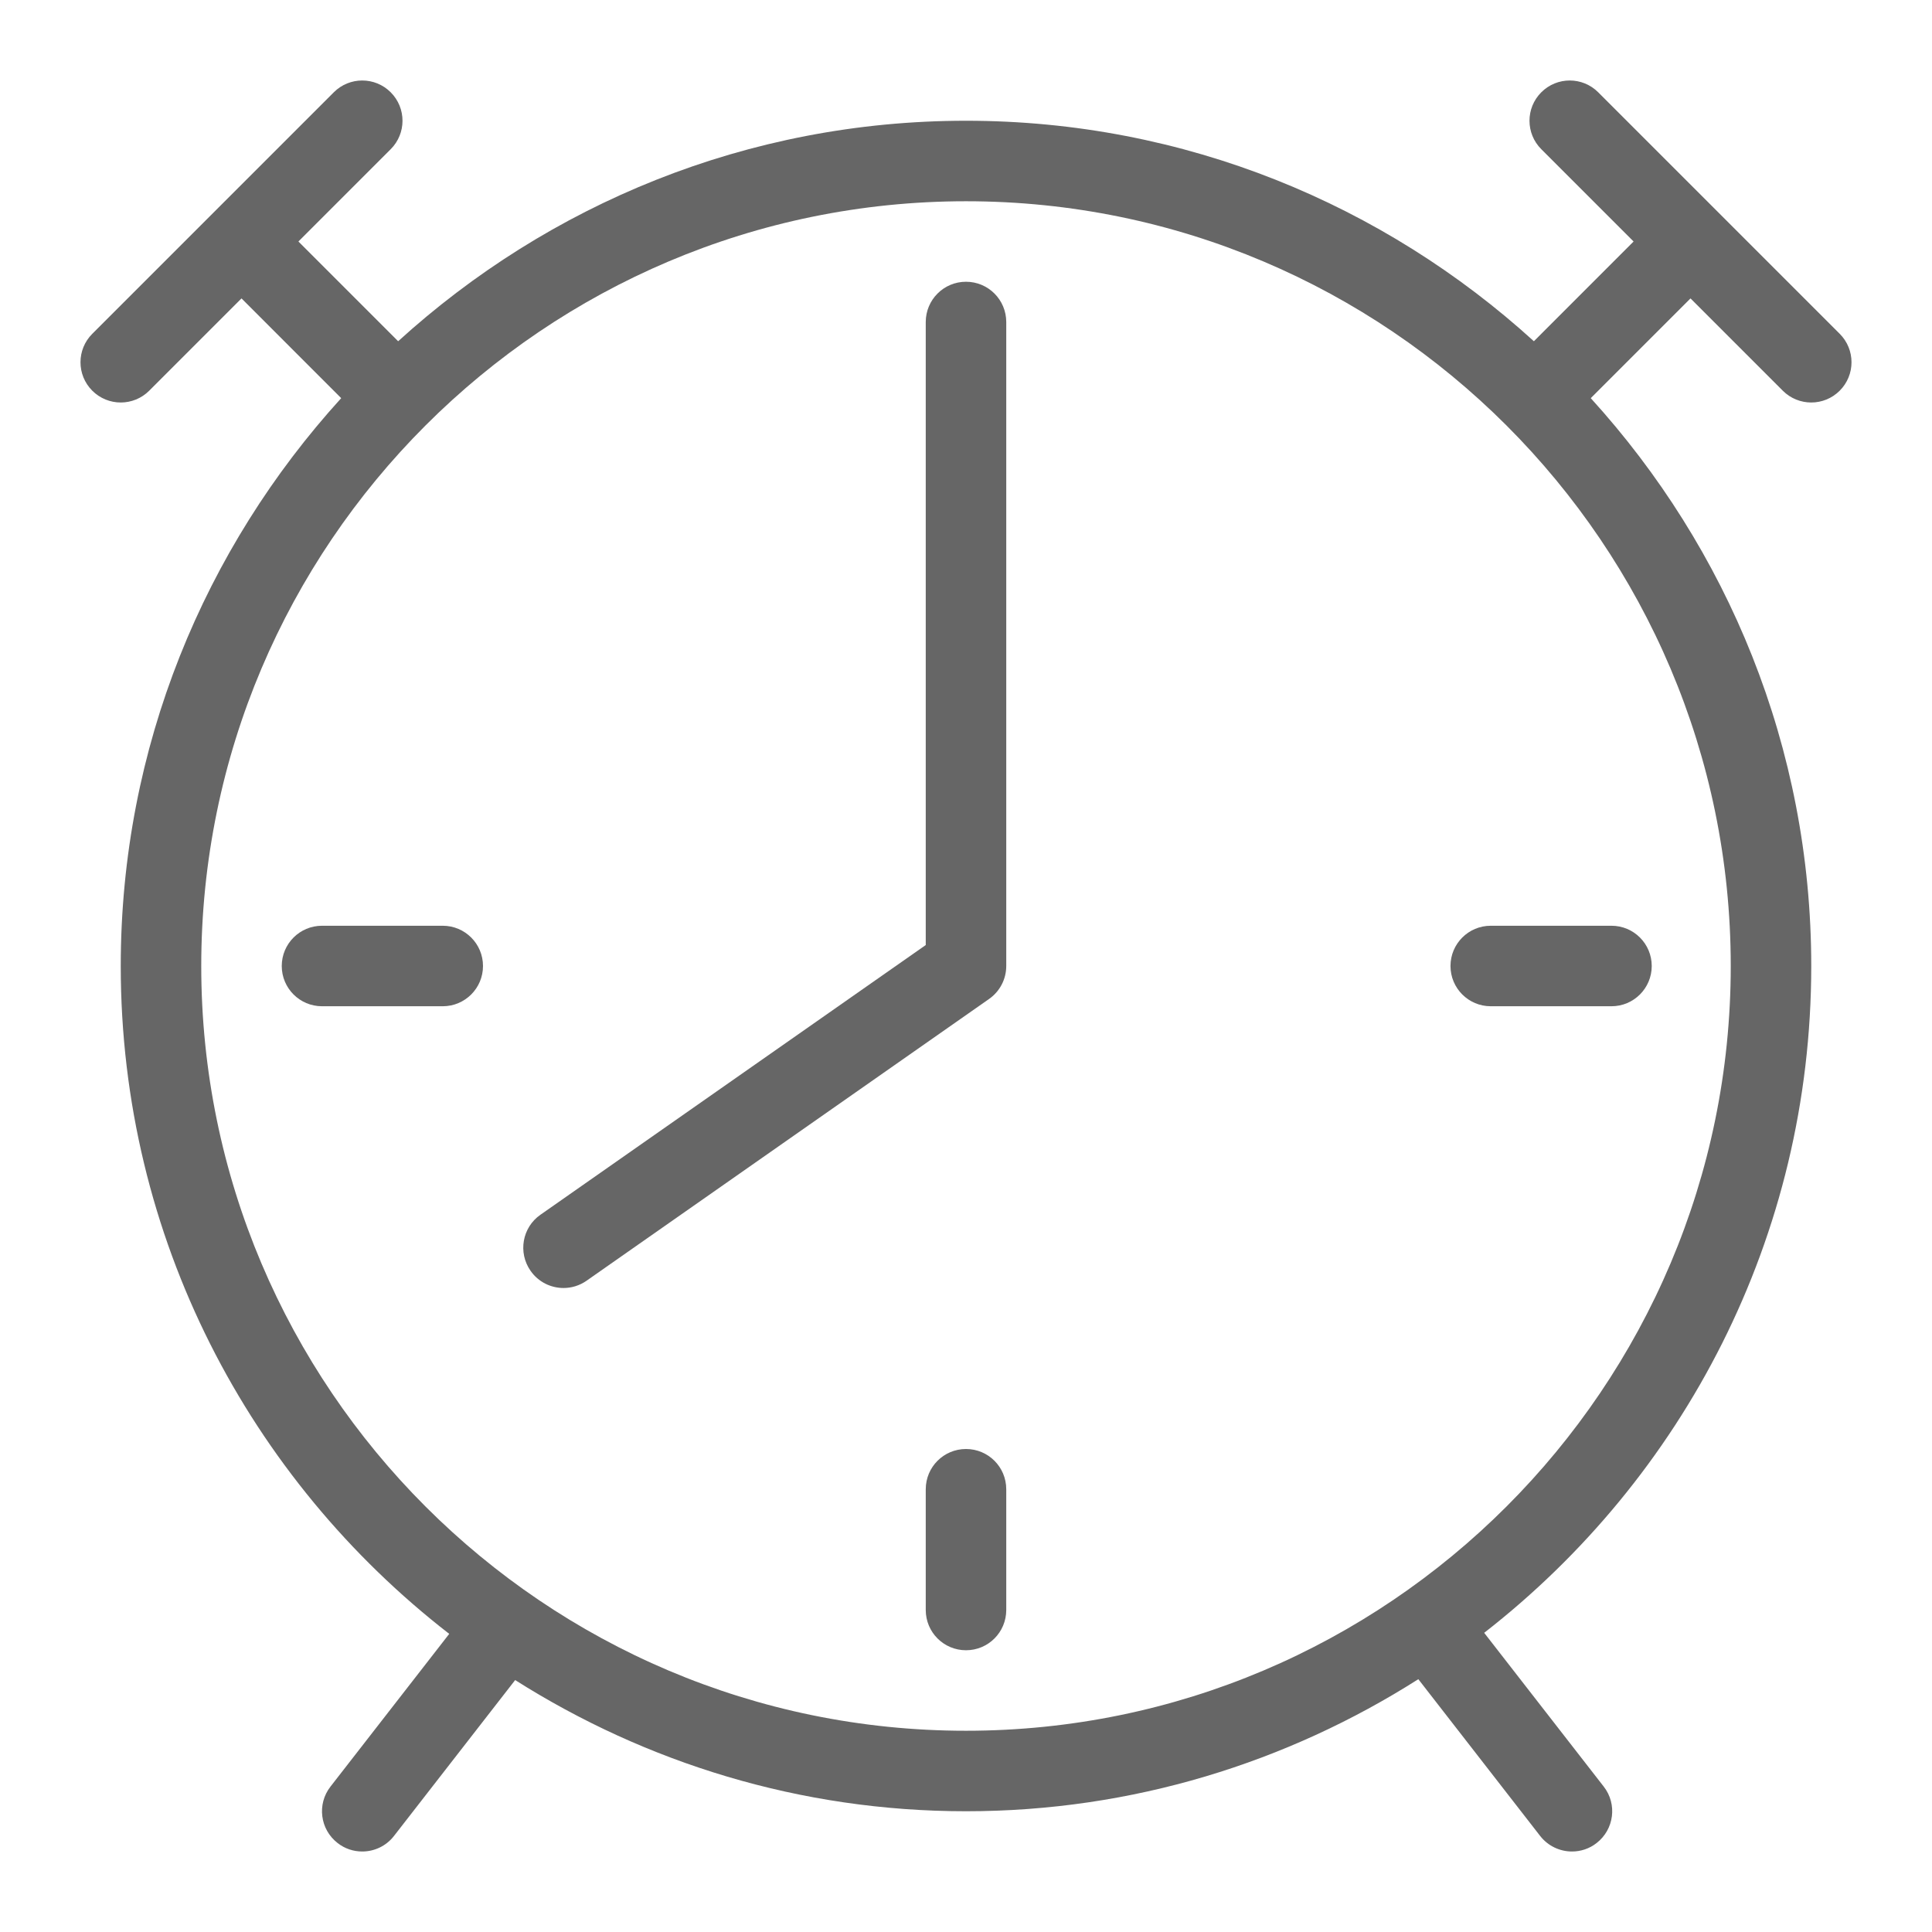
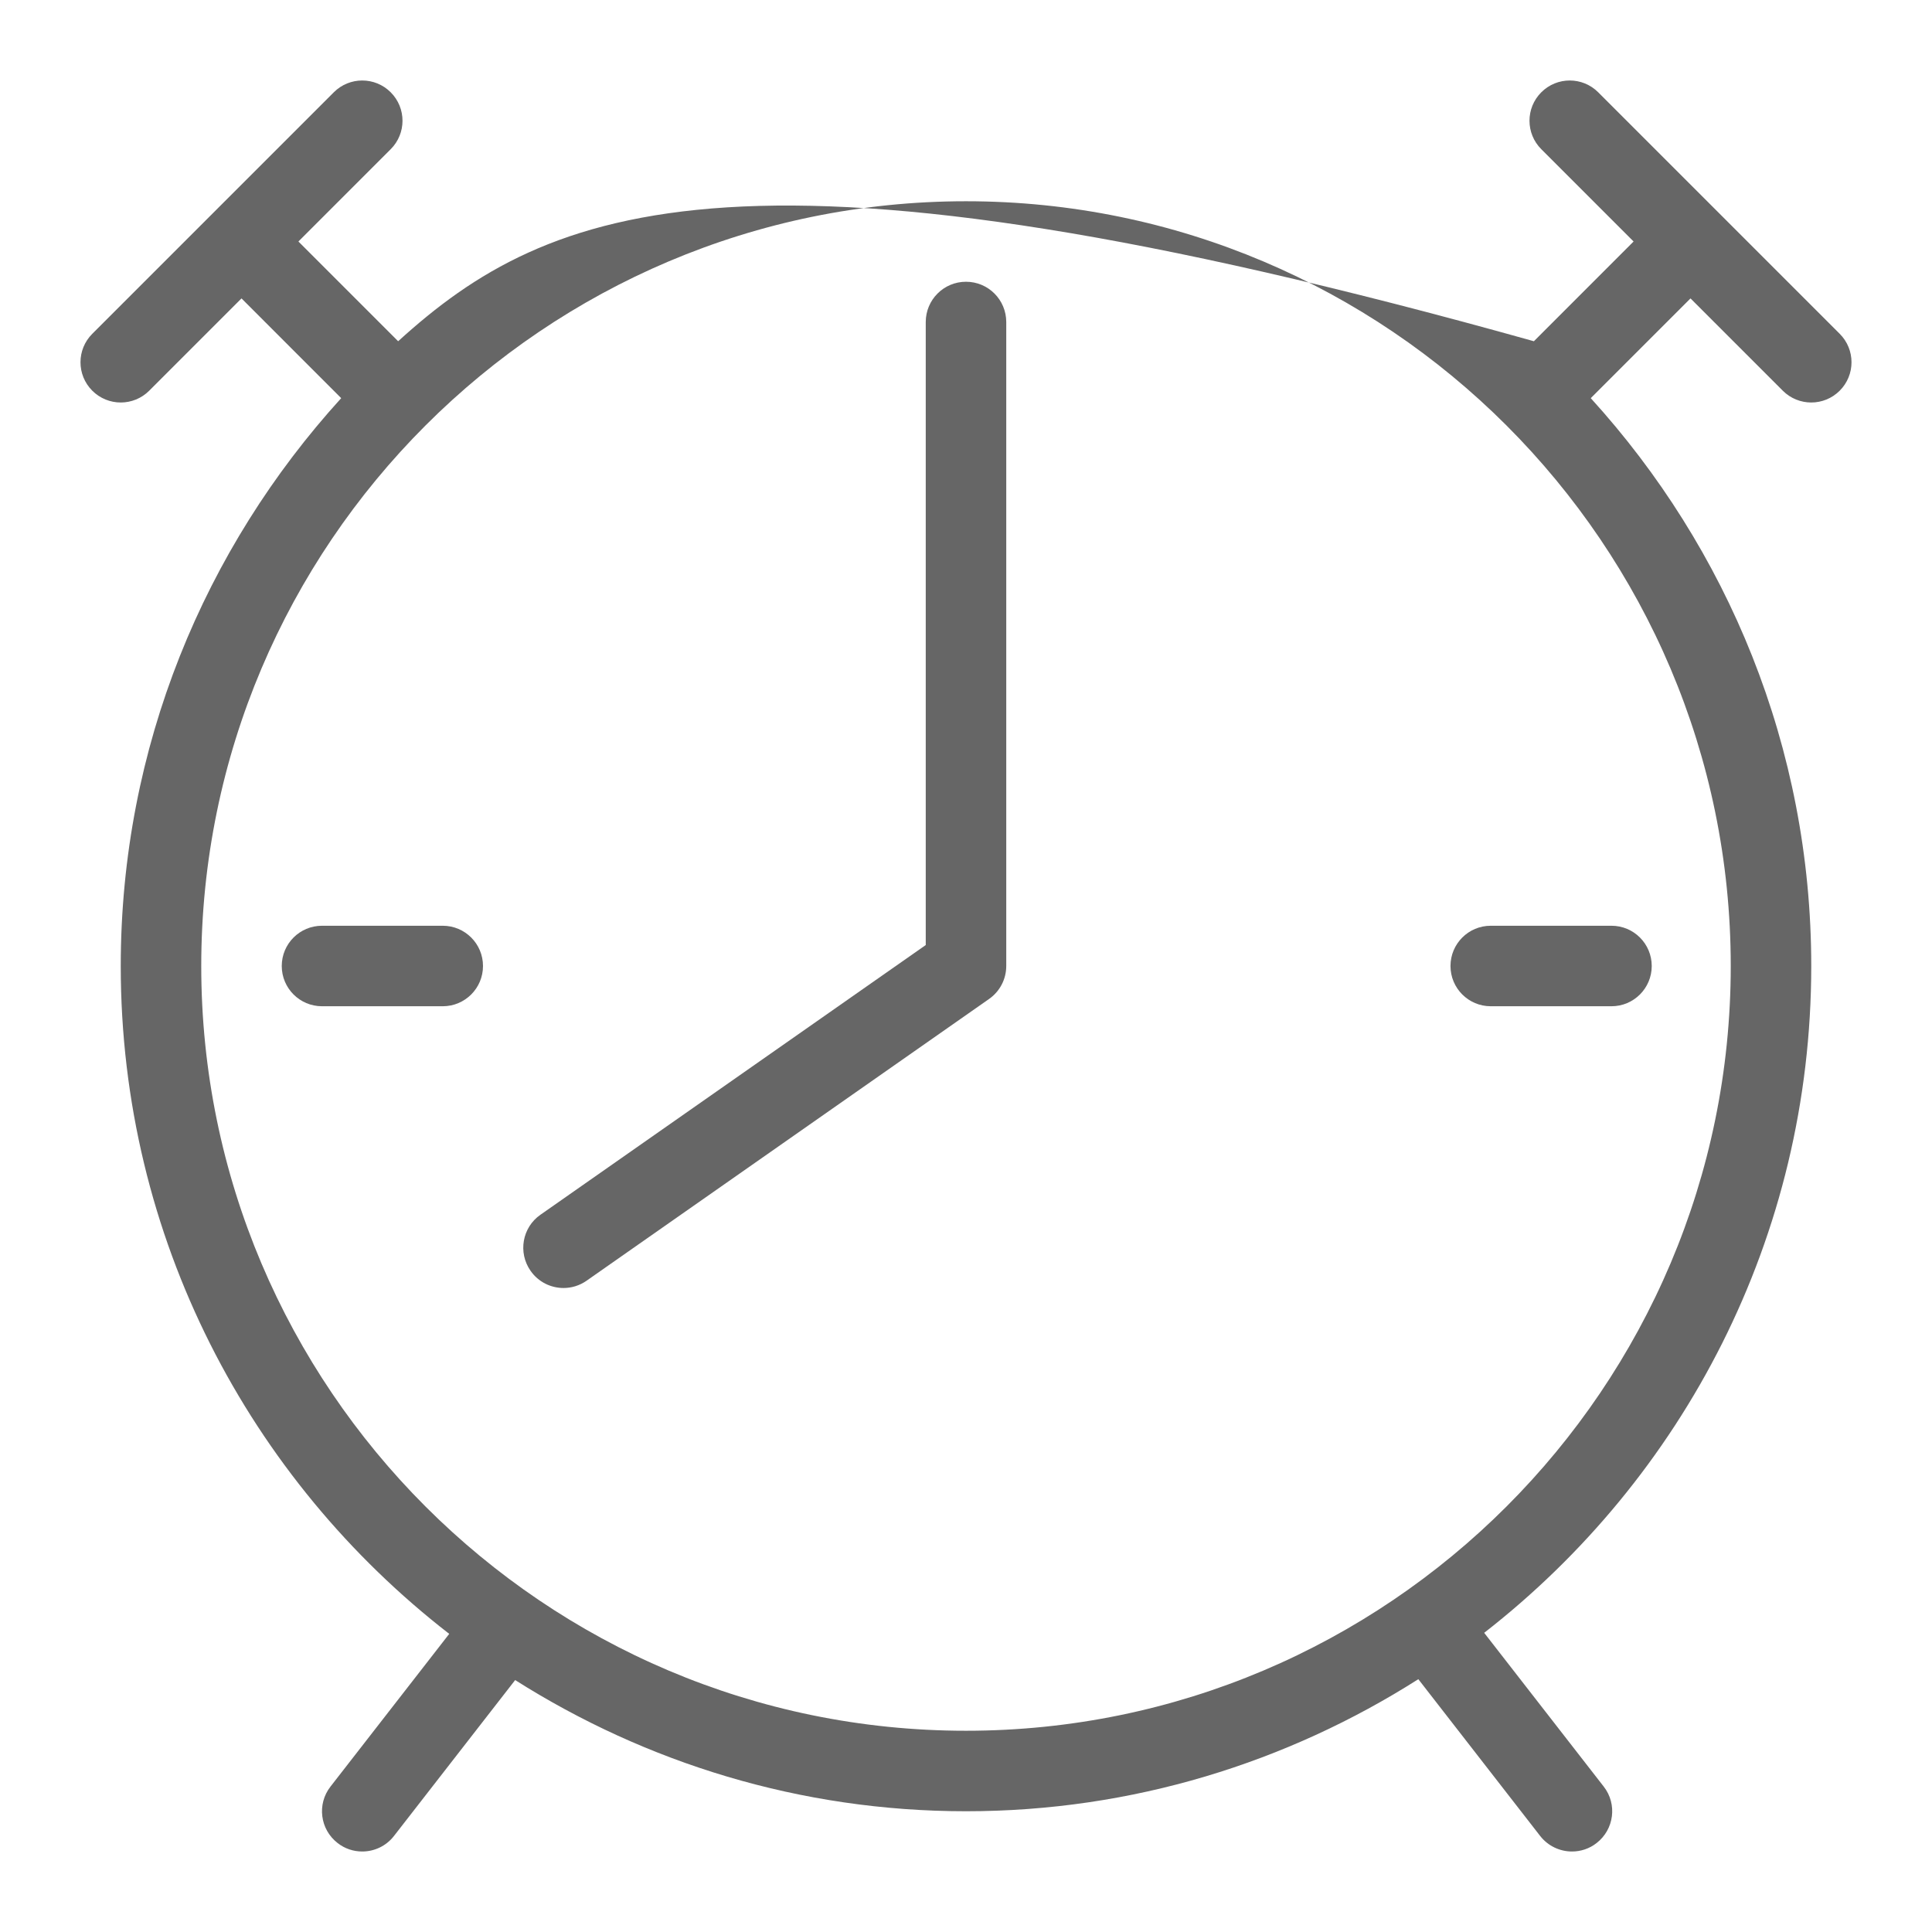
<svg xmlns="http://www.w3.org/2000/svg" version="1.1" x="0px" y="0px" viewBox="0 0 48 48" enable-background="new 0 0 48 48" xml:space="preserve">
  <g id="Grid">
</g>
  <g id="Icon">
    <g>
      <path fill="#666666" d="M11,23H8c-0.553,0-1,0.448-1,1s0.447,1,1,1h3c0.553,0,1-0.448,1-1S11.553,23,11,23z" />
      <path fill="#666666" d="M36.037,24c0,0.552,0.447,1,1,1h3c0.553,0,1-0.448,1-1s-0.447-1-1-1h-3C36.484,23,36.037,23.448,36.037,24    z" />
-       <path fill="#666666" d="M24,36c-0.553,0-1,0.447-1,1v3c0,0.553,0.447,1,1,1s1-0.447,1-1v-3C25,36.447,24.553,36,24,36z" />
      <path fill="#666666" d="M24,7c-0.553,0-1,0.448-1,1v15.479l-9.573,6.701c-0.453,0.316-0.562,0.94-0.246,1.392    C13.375,31.852,13.686,32,14.001,32c0.198,0,0.398-0.059,0.572-0.181l10-7C24.841,24.632,25,24.326,25,24V8    C25,7.448,24.553,7,24,7z" />
-       <path fill="#666666" d="M45.707,8.293l-6-6c-0.391-0.391-1.023-0.391-1.414,0c-0.391,0.391-0.391,1.023,0,1.414L40.586,6    l-2.477,2.478C34.379,5.085,29.438,3,24,3C18.561,3,13.622,5.085,9.892,8.478L7.414,6l2.293-2.293    c0.391-0.391,0.391-1.023,0-1.414c-0.391-0.391-1.023-0.391-1.414,0l-6,6c-0.391,0.391-0.391,1.023,0,1.414    C2.488,9.902,2.744,10,3,10s0.512-0.098,0.707-0.293L6,7.414l2.477,2.478C5.085,13.622,3,18.561,3,24    c0,6.756,3.204,12.751,8.161,16.593l-2.95,3.794c-0.34,0.436-0.261,1.063,0.176,1.402C8.568,45.932,8.785,46,8.999,46    c0.299,0,0.594-0.133,0.79-0.387l3.01-3.872C16.043,43.794,19.877,45,24,45c4.139,0,7.986-1.214,11.238-3.281l3.027,3.895    C38.462,45.867,38.757,46,39.056,46c0.214,0,0.431-0.068,0.612-0.211c0.436-0.339,0.516-0.967,0.176-1.402l-2.97-3.82    C41.811,36.724,45,30.741,45,24c0-5.439-2.085-10.378-5.478-14.108L42,7.414l2.293,2.293C44.488,9.902,44.744,10,45,10    c0.256,0,0.512-0.098,0.707-0.293C46.098,9.316,46.098,8.684,45.707,8.293z M43,24c0,10.477-8.523,19-19,19S5,34.477,5,24    S13.523,5,24,5S43,13.523,43,24z" />
+       <path fill="#666666" d="M45.707,8.293l-6-6c-0.391-0.391-1.023-0.391-1.414,0c-0.391,0.391-0.391,1.023,0,1.414L40.586,6    l-2.477,2.478C18.561,3,13.622,5.085,9.892,8.478L7.414,6l2.293-2.293    c0.391-0.391,0.391-1.023,0-1.414c-0.391-0.391-1.023-0.391-1.414,0l-6,6c-0.391,0.391-0.391,1.023,0,1.414    C2.488,9.902,2.744,10,3,10s0.512-0.098,0.707-0.293L6,7.414l2.477,2.478C5.085,13.622,3,18.561,3,24    c0,6.756,3.204,12.751,8.161,16.593l-2.95,3.794c-0.34,0.436-0.261,1.063,0.176,1.402C8.568,45.932,8.785,46,8.999,46    c0.299,0,0.594-0.133,0.79-0.387l3.01-3.872C16.043,43.794,19.877,45,24,45c4.139,0,7.986-1.214,11.238-3.281l3.027,3.895    C38.462,45.867,38.757,46,39.056,46c0.214,0,0.431-0.068,0.612-0.211c0.436-0.339,0.516-0.967,0.176-1.402l-2.97-3.82    C41.811,36.724,45,30.741,45,24c0-5.439-2.085-10.378-5.478-14.108L42,7.414l2.293,2.293C44.488,9.902,44.744,10,45,10    c0.256,0,0.512-0.098,0.707-0.293C46.098,9.316,46.098,8.684,45.707,8.293z M43,24c0,10.477-8.523,19-19,19S5,34.477,5,24    S13.523,5,24,5S43,13.523,43,24z" />
    </g>
  </g>
</svg>